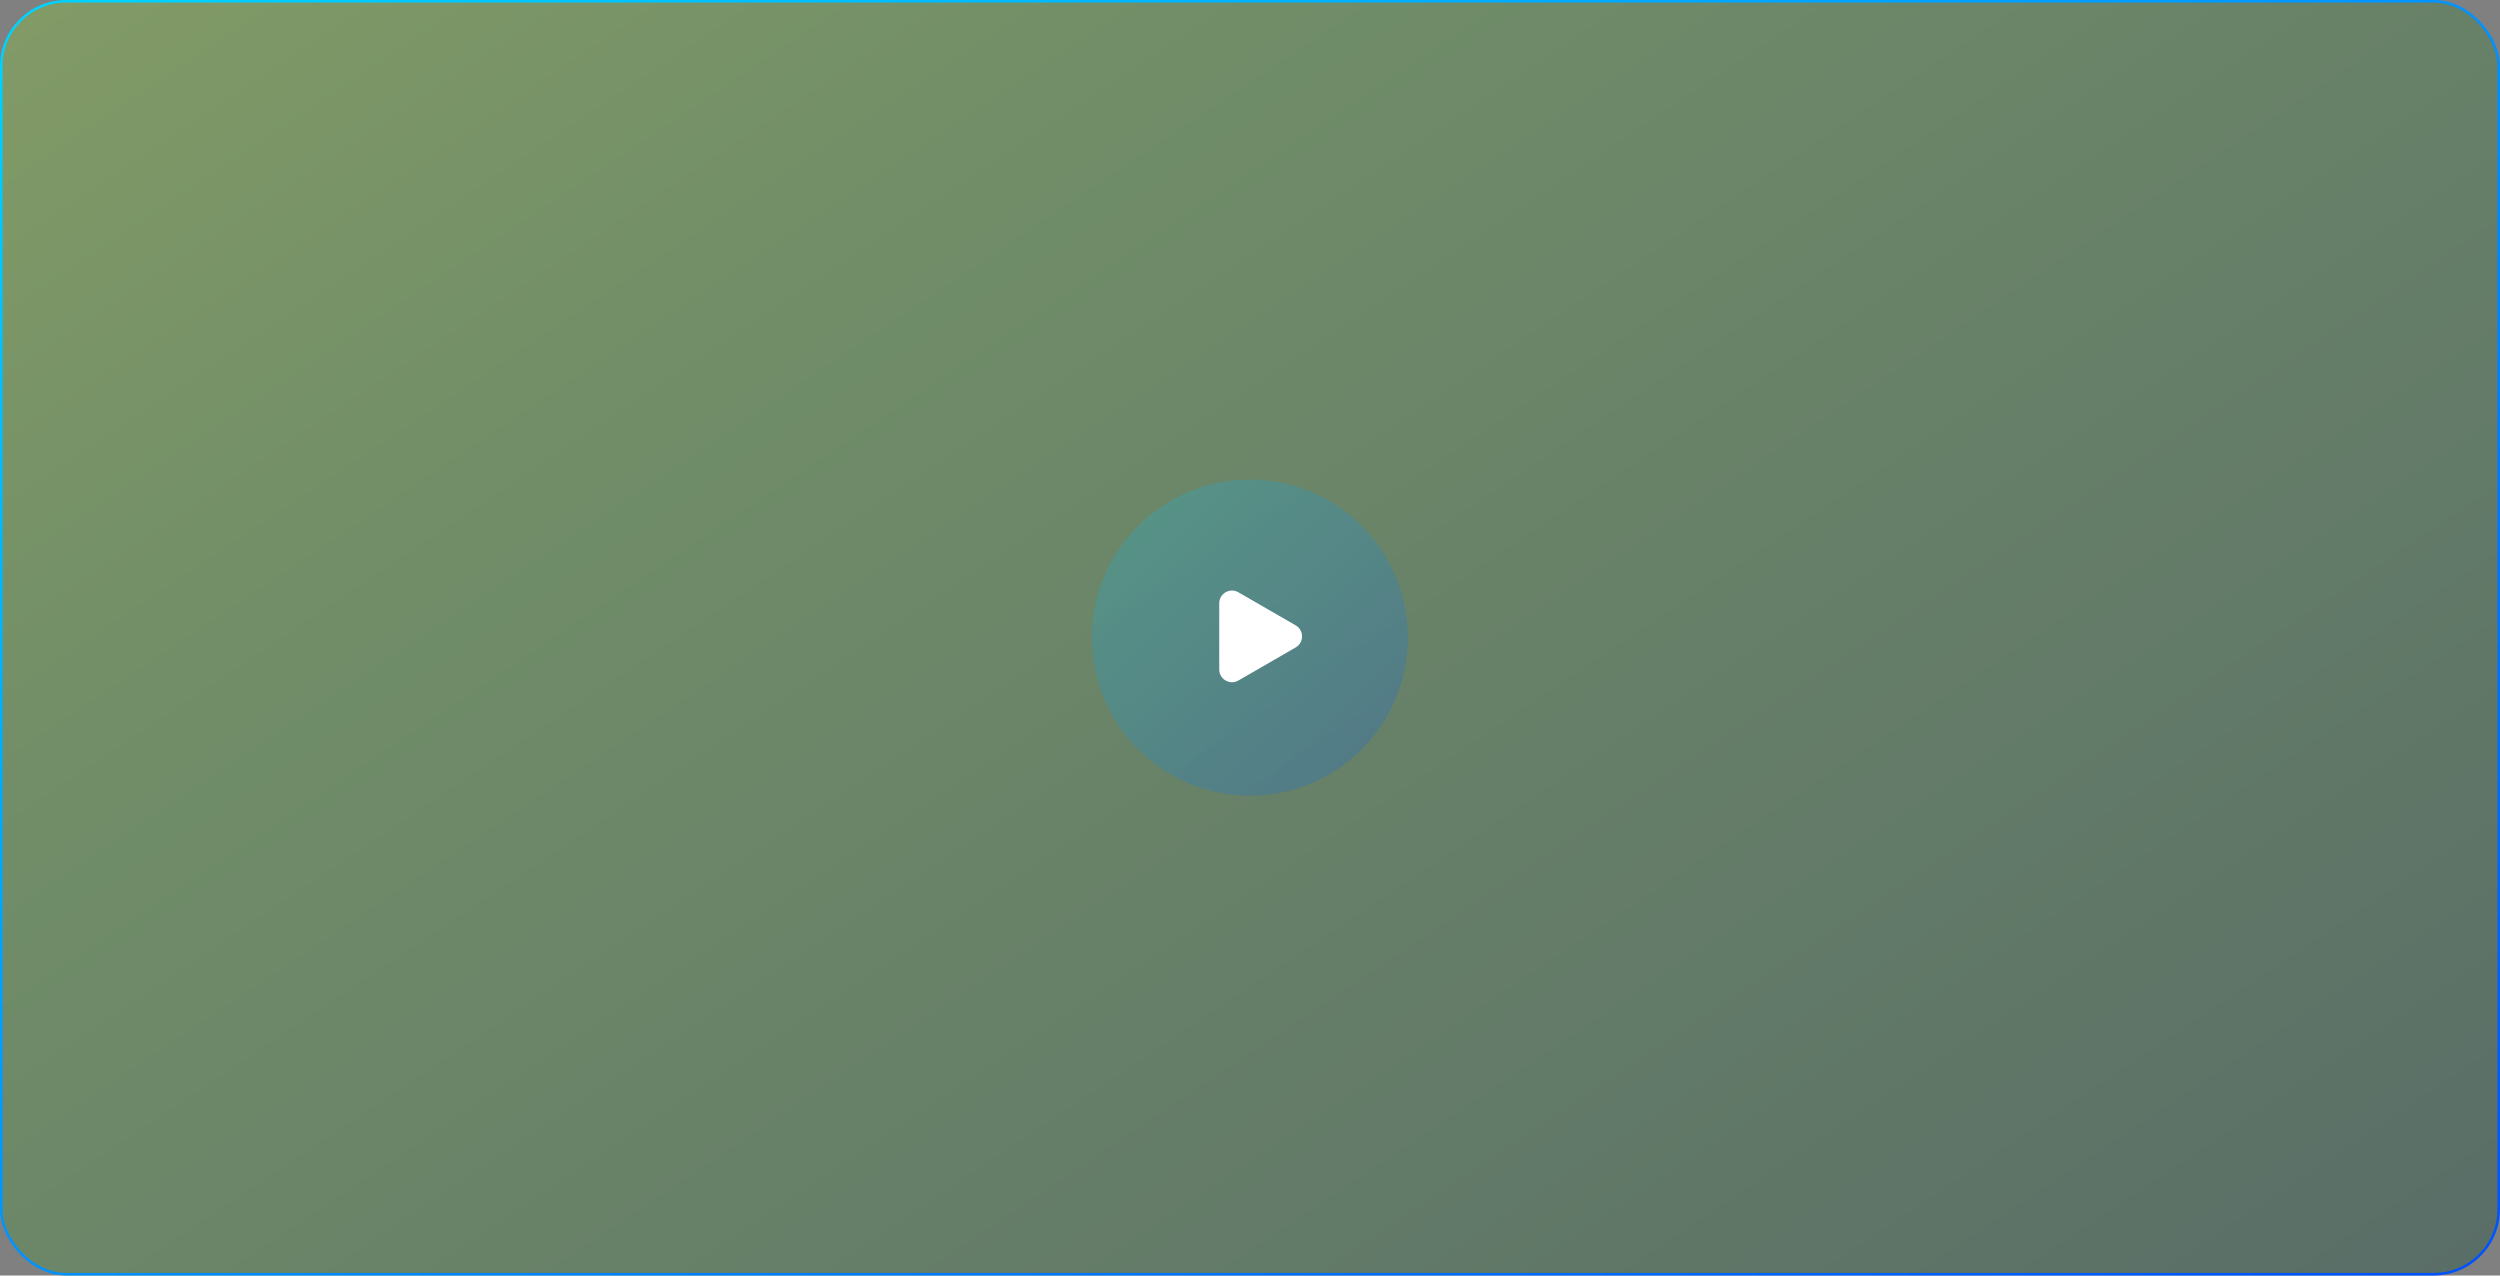
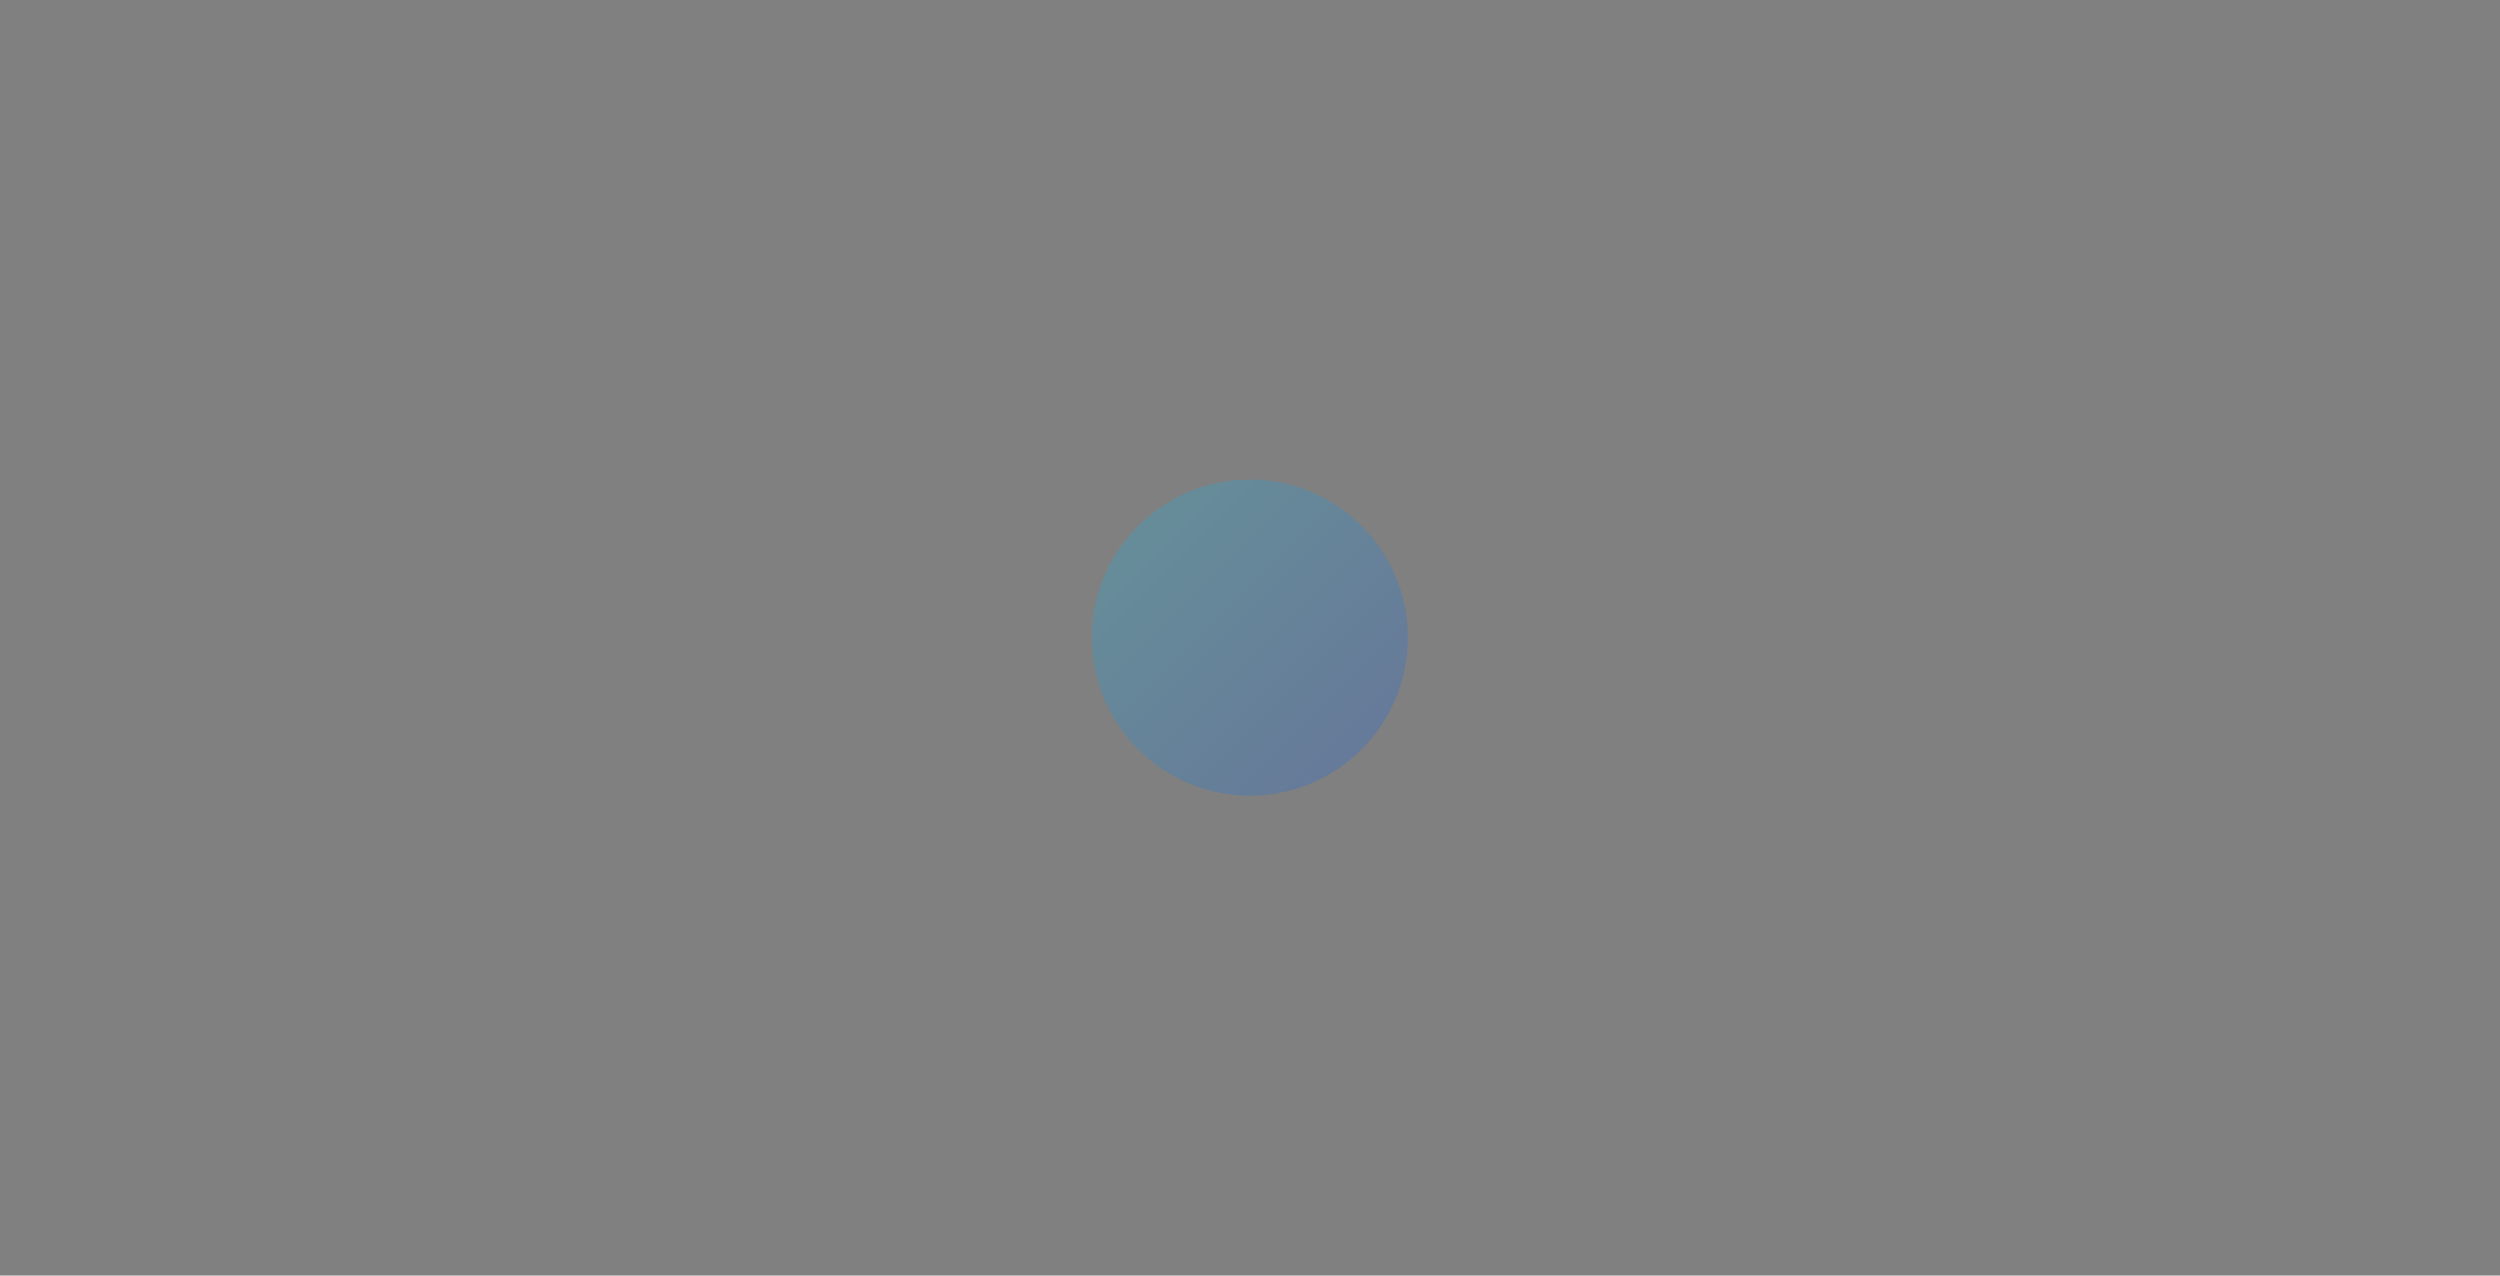
<svg xmlns="http://www.w3.org/2000/svg" width="980" height="500" viewBox="0 0 980 500" fill="none">
  <rect x="0" y="0" width="980" height="500" fill="#808080" stroke="none" />
-   <rect x="0.5" y="0.5" width="979" height="499" rx="25.5" fill="url(#paint0_linear_19_7)" fill-opacity="0.3" />
-   <rect x="0.5" y="0.5" width="979" height="499" rx="25.5" stroke="url(#paint1_linear_19_7)" />
  <circle cx="489.949" cy="249.949" r="61.95" fill="url(#paint2_linear_19_7)" fill-opacity="0.2" />
-   <path d="M507.902 245.139C511.235 247.064 511.235 251.875 507.902 253.799L485.444 266.765C482.11 268.69 477.944 266.284 477.944 262.435V236.503C477.944 232.654 482.11 230.249 485.444 232.173L507.902 245.139Z" fill="white" />
  <defs>
    <linearGradient id="paint0_linear_19_7" x1="-90.499" y1="-58.678" x2="496.965" y2="820.296" gradientUnits="userSpaceOnUse">
      <stop stop-color="#9DEA29" />
      <stop offset="0.36" stop-color="#4DAD31" />
      <stop offset="1" stop-color="#004530" />
    </linearGradient>
    <linearGradient id="paint1_linear_19_7" x1="0" y1="0" x2="404.825" y2="793.457" gradientUnits="userSpaceOnUse">
      <stop stop-color="#00d4ff" />
      <stop offset="1" stop-color="#0051ff" />
    </linearGradient>
    <linearGradient id="paint2_linear_19_7" x1="428" y1="188" x2="551.899" y2="311.899" gradientUnits="userSpaceOnUse">
      <stop stop-color="#00d4ff" />
      <stop offset="1" stop-color="#0051ff" />
    </linearGradient>
  </defs>
</svg>